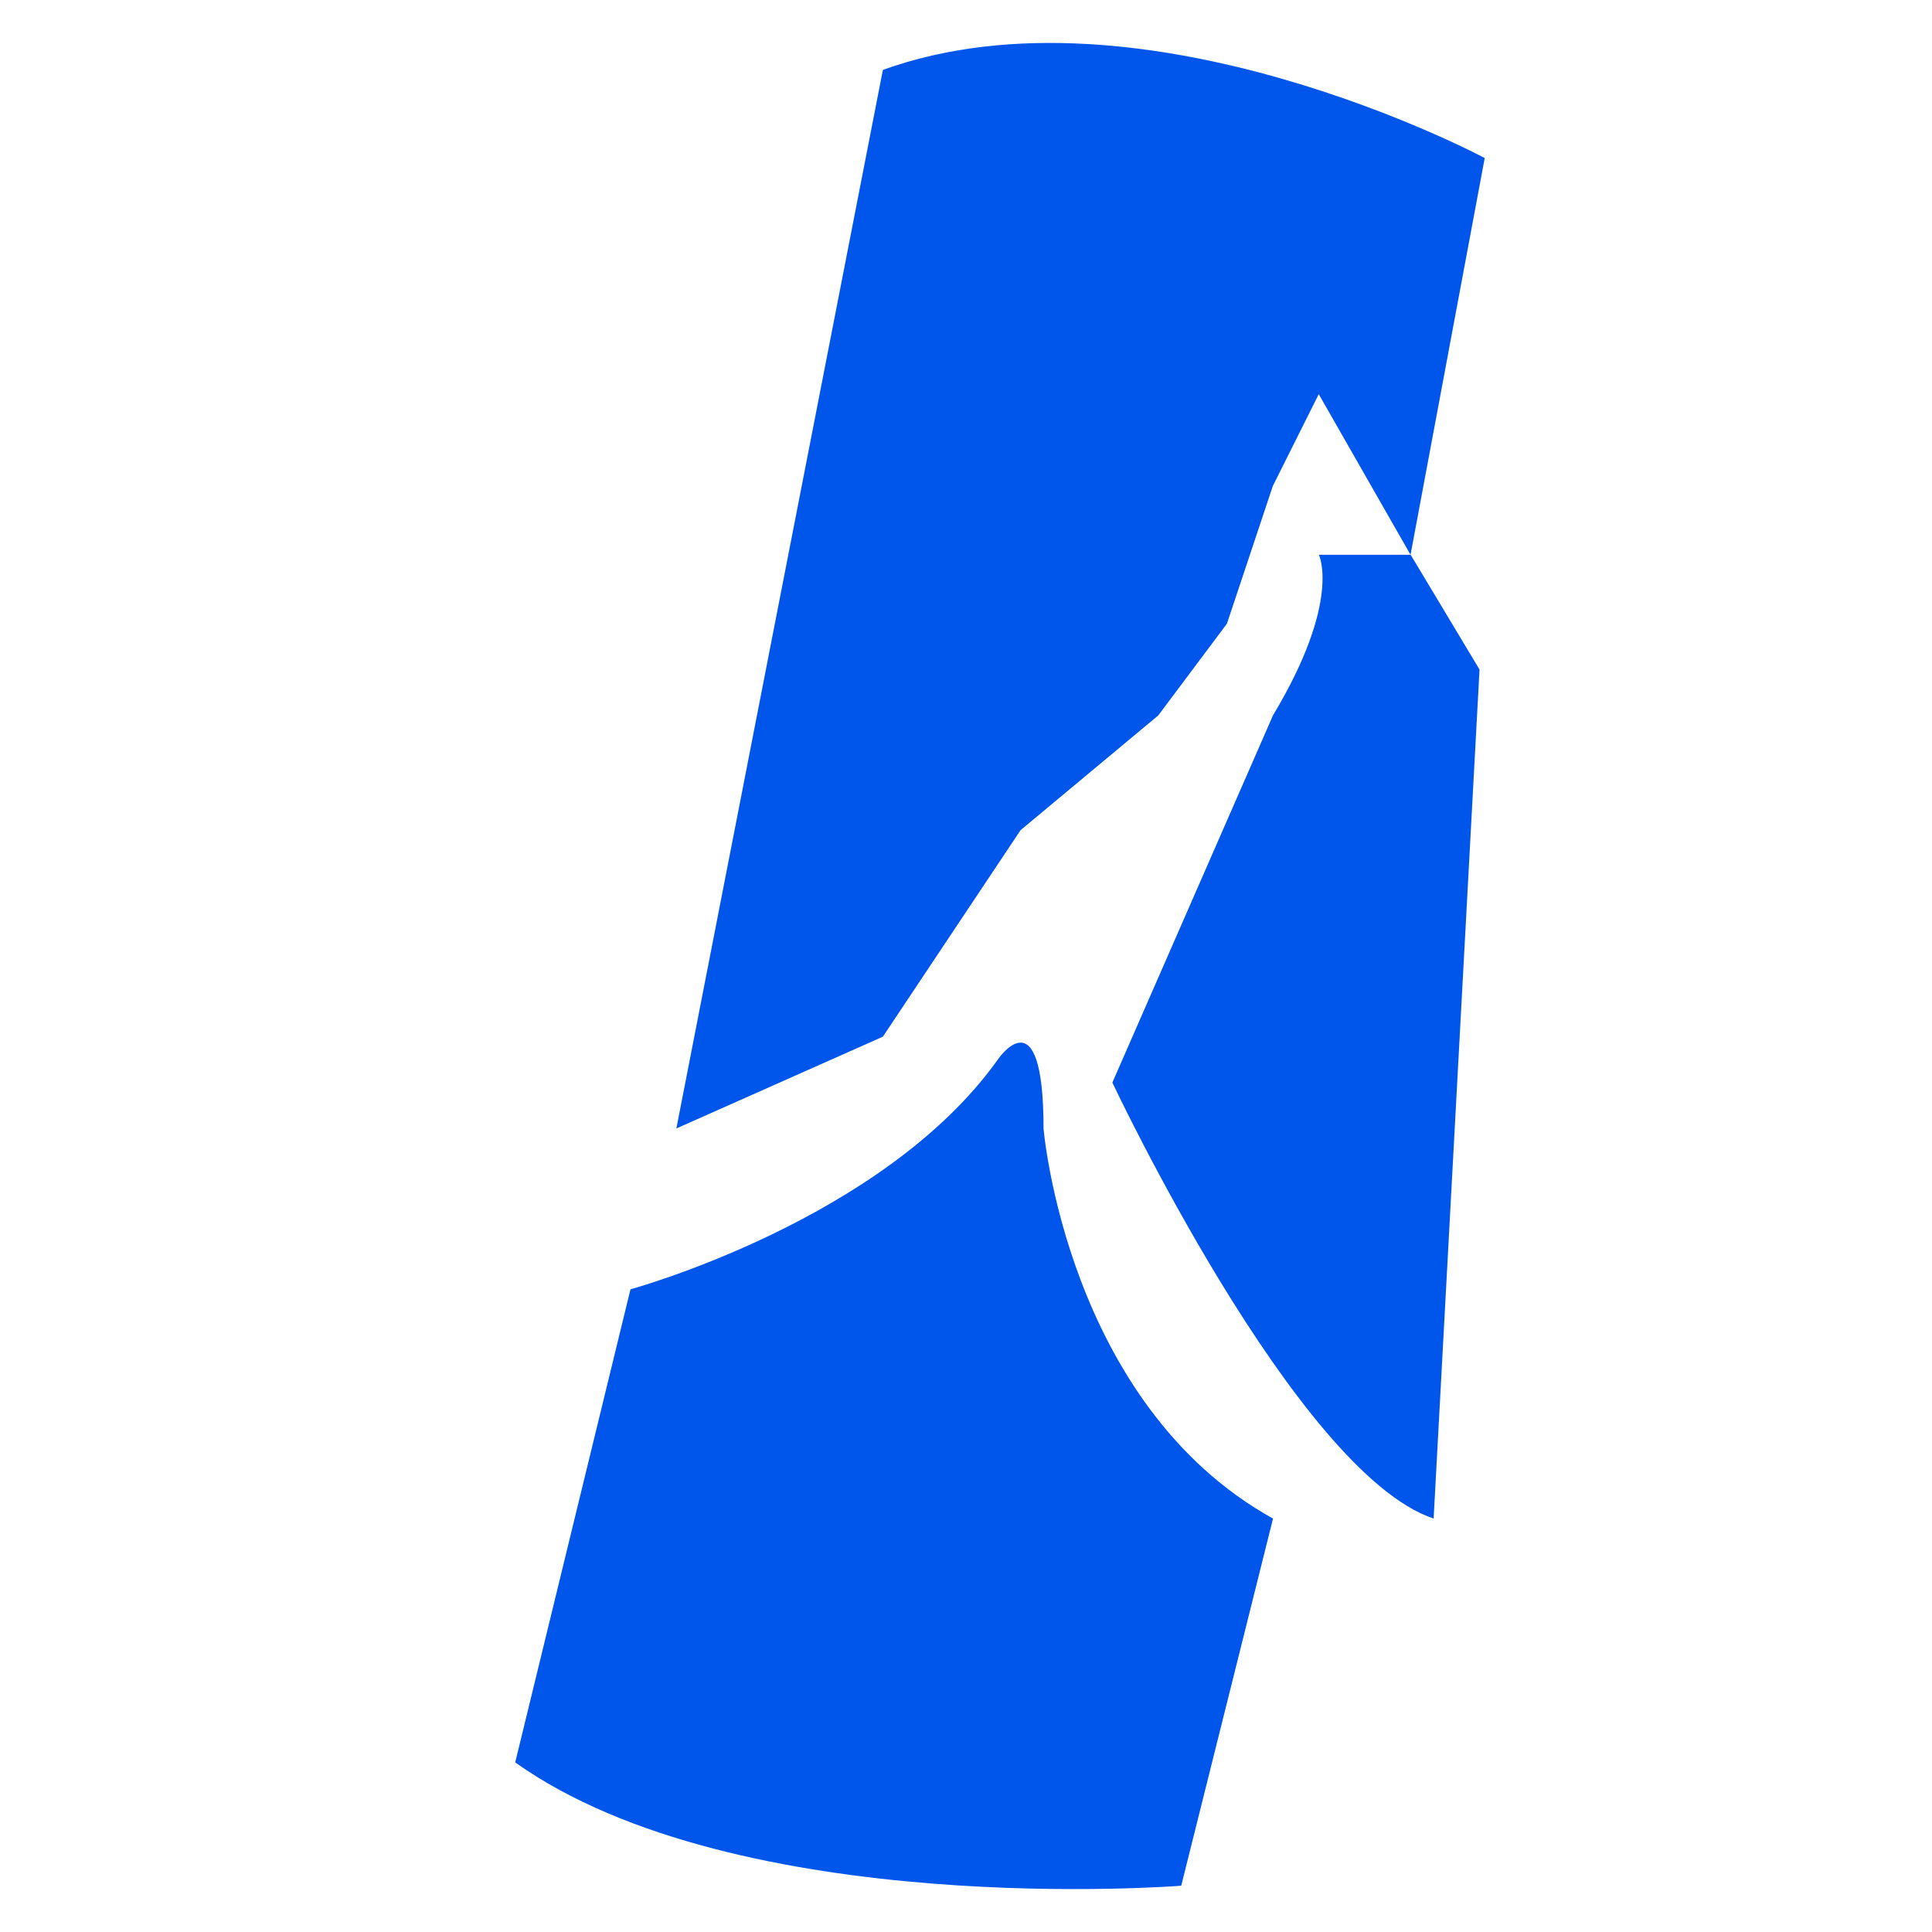
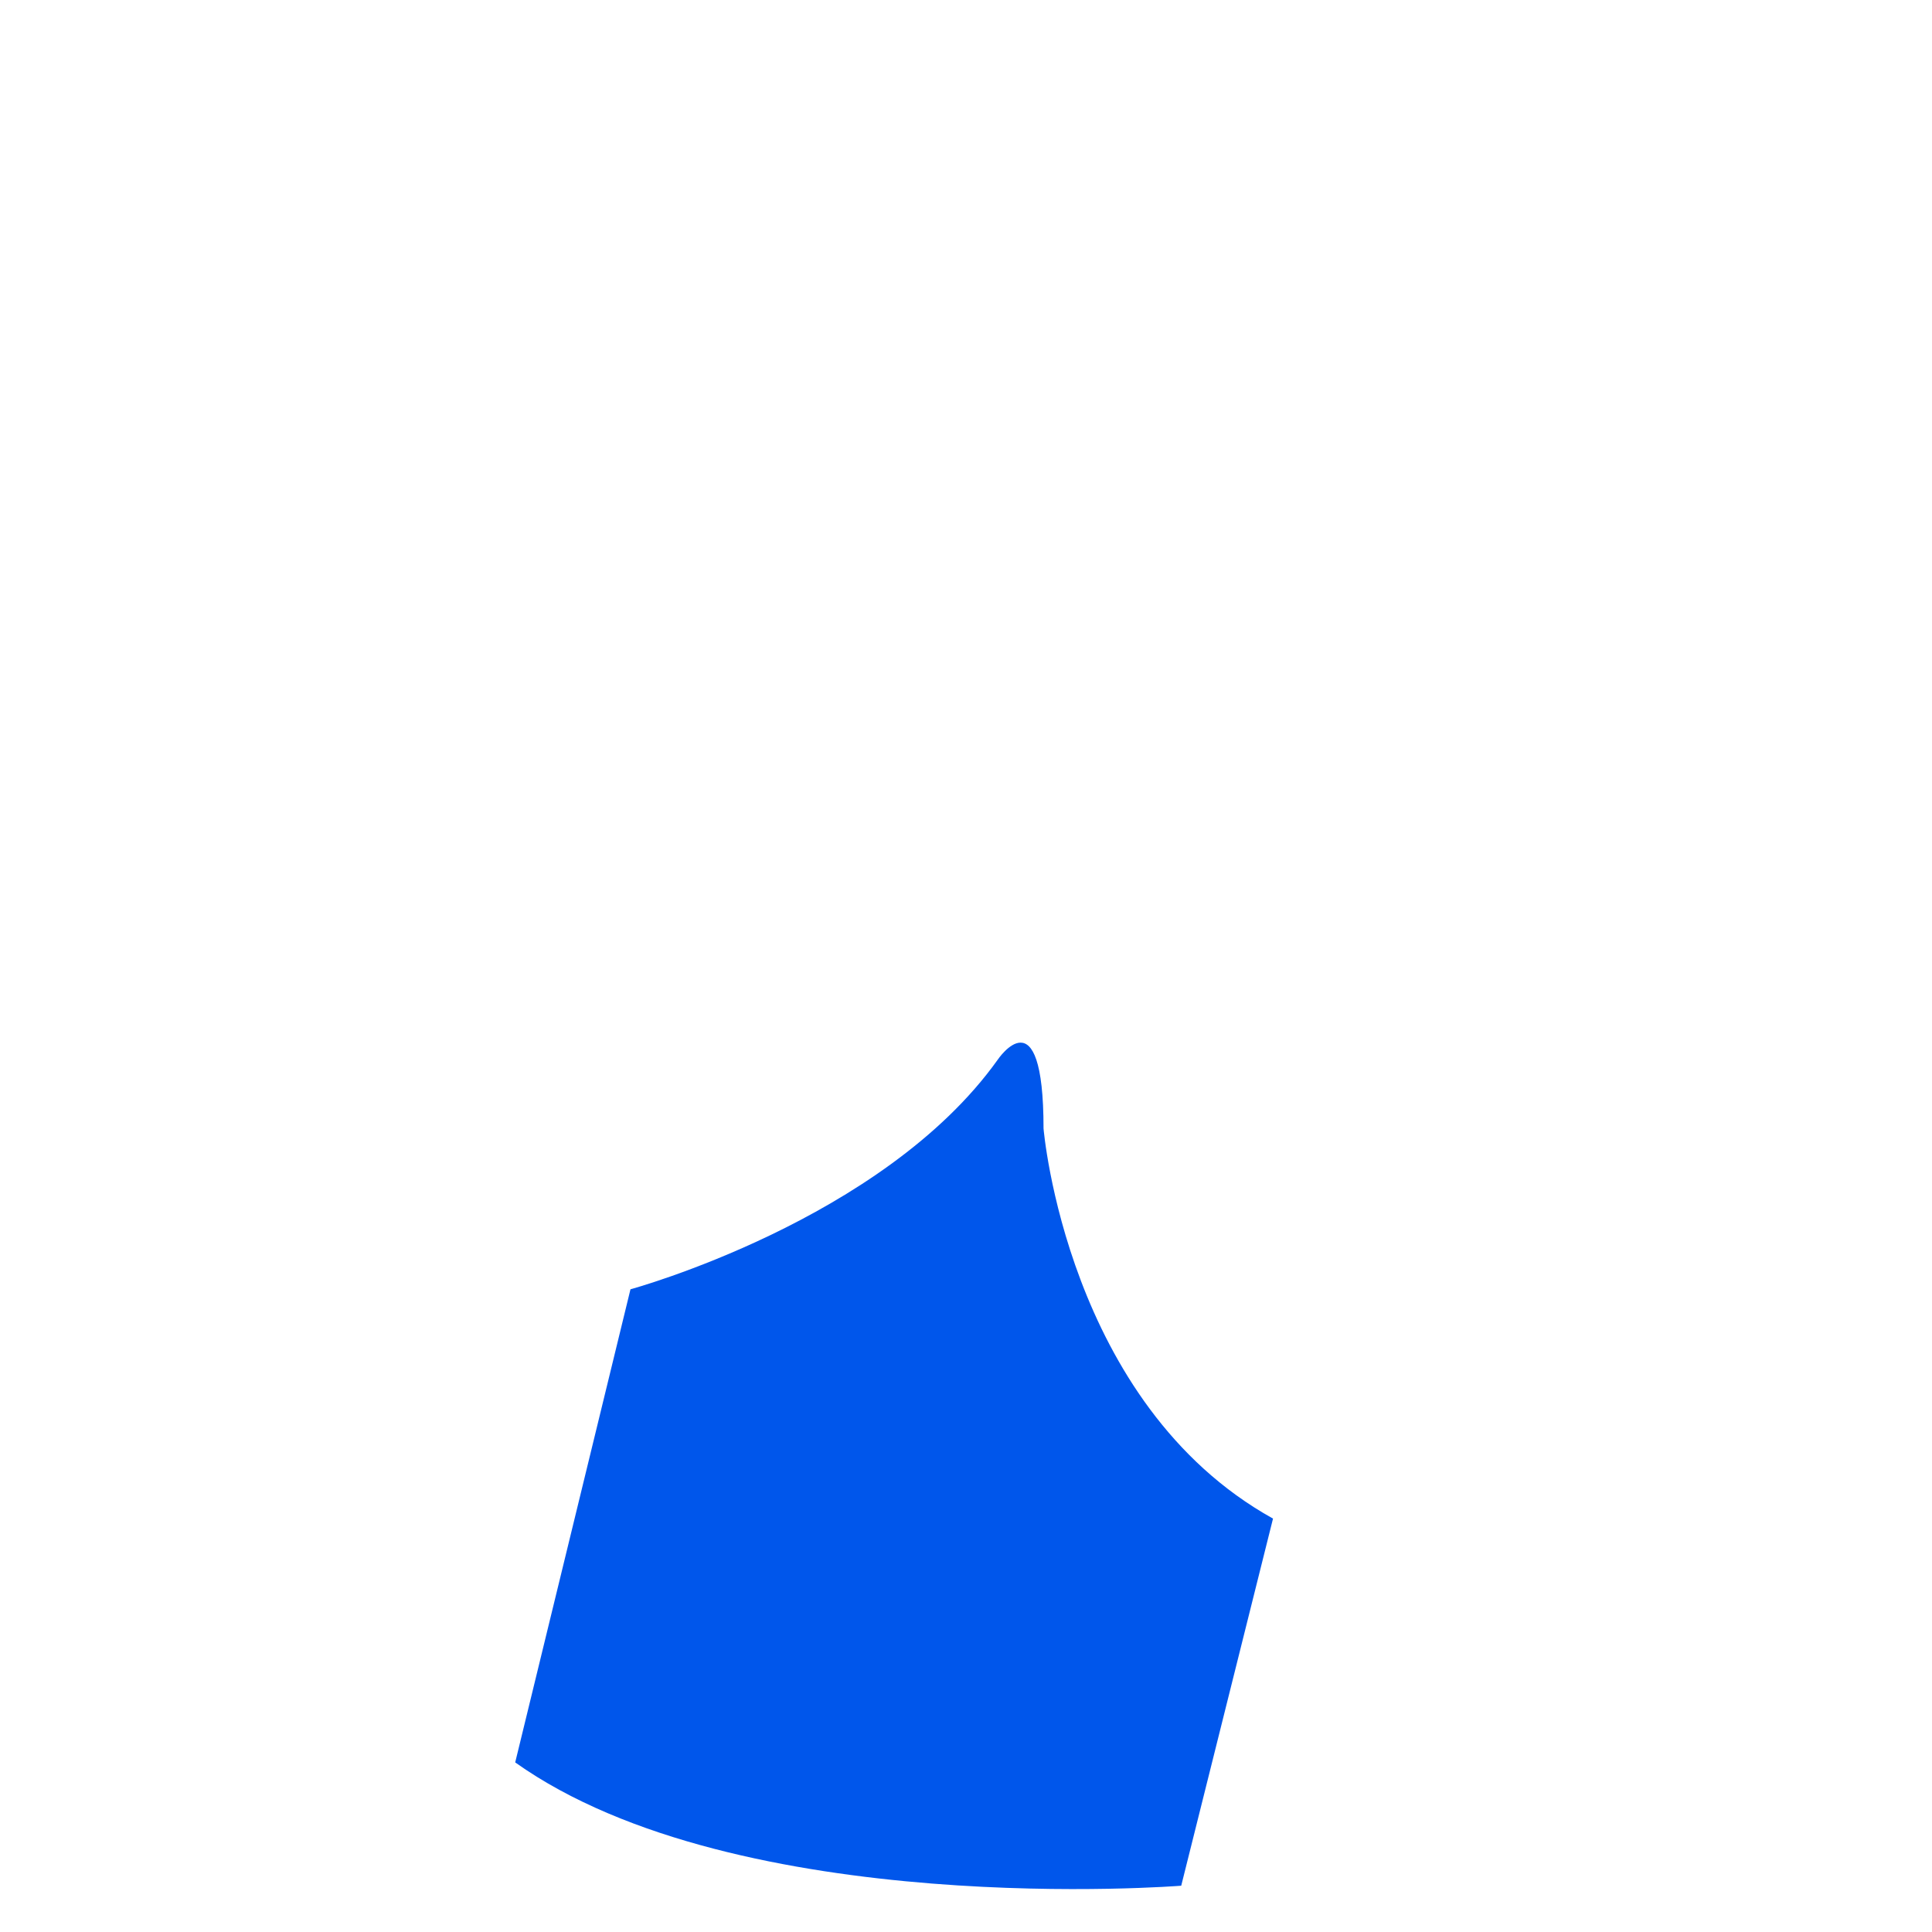
<svg xmlns="http://www.w3.org/2000/svg" width="45" height="45" viewBox="0 0 45 45">
  <defs>
    <style>.a{fill:#fff;}.b{clip-path:url(#a);}.c{fill:#0056eb;}</style>
    <clipPath id="a">
      <rect class="a" width="45" height="45" transform="translate(385 1378)" />
    </clipPath>
  </defs>
  <g class="b" transform="translate(-385 -1378)">
    <g transform="translate(397 1379)">
      <path class="c" d="M668.685,85s5.879-1.6,8.552-5.345c0,0,1.069-1.6,1.069,1.6,0,0,.534,6.414,5.345,9.086l-2.138,8.551S671.2,99.716,666,96.02Z" transform="translate(-666 -55.97)" />
-       <path class="c" d="M697.81,58s.535,1.069-1.069,3.741L693,70.293s4.276,9.086,7.483,10.155l1.069-19.775L699.948,58Z" transform="translate(-679.091 -46.078)" />
-       <path class="c" d="M674,60.346l4.81-2.138,3.207-4.81,3.207-2.672,1.6-2.138,1.069-3.207,1.069-2.138,2.138,3.741,1.728-9.241S684.892,33.5,678.81,35.69Z" transform="translate(-670.246 -35.062)" />
    </g>
  </g>
</svg>